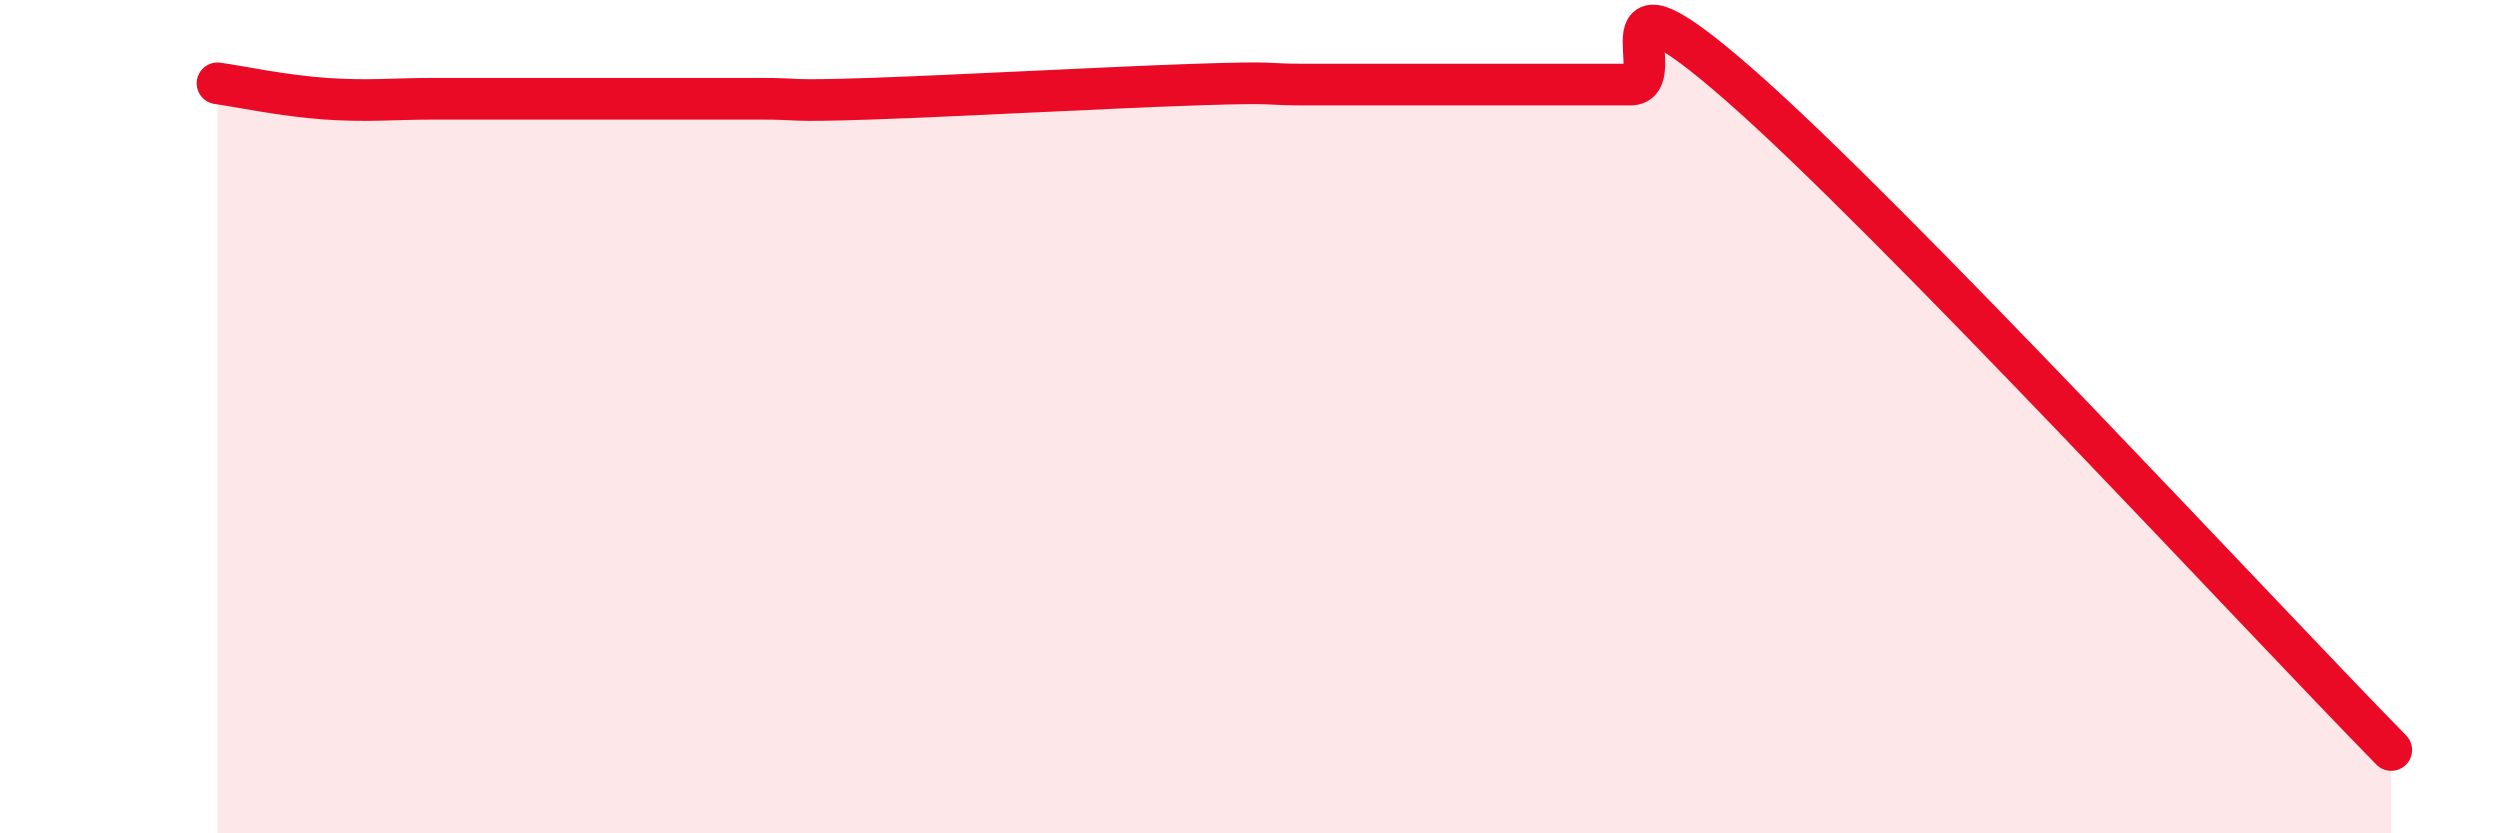
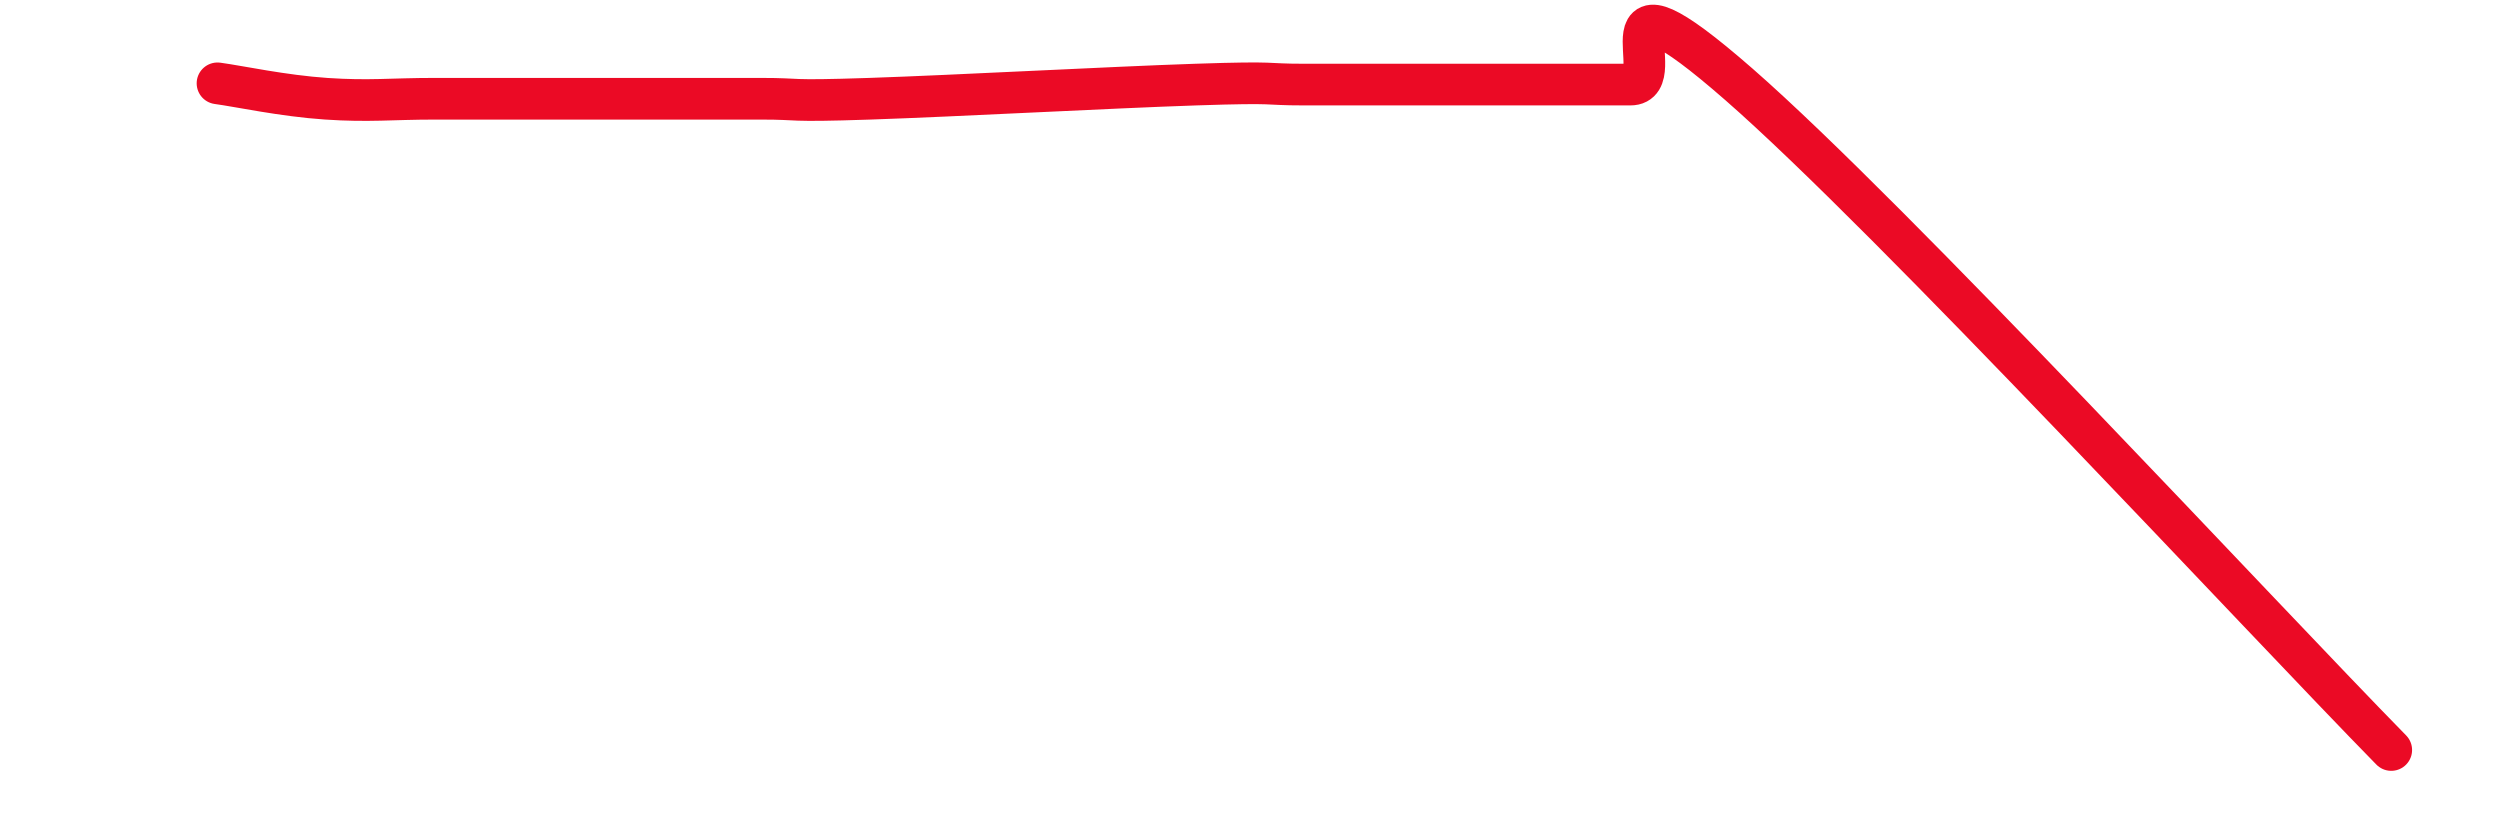
<svg xmlns="http://www.w3.org/2000/svg" width="60" height="20" viewBox="0 0 60 20">
-   <path d="M 5.22,2 C 5.74,2.07 6.79,2.3 7.83,2.37 C 8.87,2.44 9.39,2.37 10.43,2.37 C 11.47,2.37 12,2.37 13.04,2.37 C 14.08,2.37 14.61,2.37 15.65,2.37 C 16.69,2.37 17.22,2.37 18.26,2.37 C 19.3,2.37 18.78,2.44 20.87,2.37 C 22.96,2.3 26.61,2.1 28.7,2.03 C 30.79,1.96 30.26,2.03 31.3,2.03 C 32.34,2.03 32.87,2.03 33.91,2.03 C 34.95,2.03 35.48,2.03 36.52,2.03 C 37.56,2.03 38.09,2.03 39.13,2.03 C 40.17,2.03 38.09,-1.16 41.74,2.03 C 45.39,5.22 54.26,14.81 57.39,18L57.39 20L5.22 20Z" fill="#EB0A25" opacity="0.1" stroke-linecap="round" stroke-linejoin="round" />
  <path d="M 5.22,2 C 5.74,2.07 6.79,2.3 7.83,2.37 C 8.87,2.44 9.39,2.37 10.43,2.37 C 11.47,2.37 12,2.37 13.04,2.37 C 14.08,2.37 14.61,2.37 15.65,2.37 C 16.69,2.37 17.22,2.37 18.26,2.37 C 19.3,2.37 18.78,2.44 20.87,2.37 C 22.96,2.3 26.61,2.1 28.7,2.03 C 30.79,1.96 30.26,2.03 31.3,2.03 C 32.34,2.03 32.87,2.03 33.91,2.03 C 34.95,2.03 35.48,2.03 36.52,2.03 C 37.56,2.03 38.09,2.03 39.13,2.03 C 40.17,2.03 38.09,-1.16 41.74,2.03 C 45.39,5.22 54.26,14.81 57.39,18" stroke="#EB0A25" stroke-width="1" fill="none" stroke-linecap="round" stroke-linejoin="round" />
</svg>